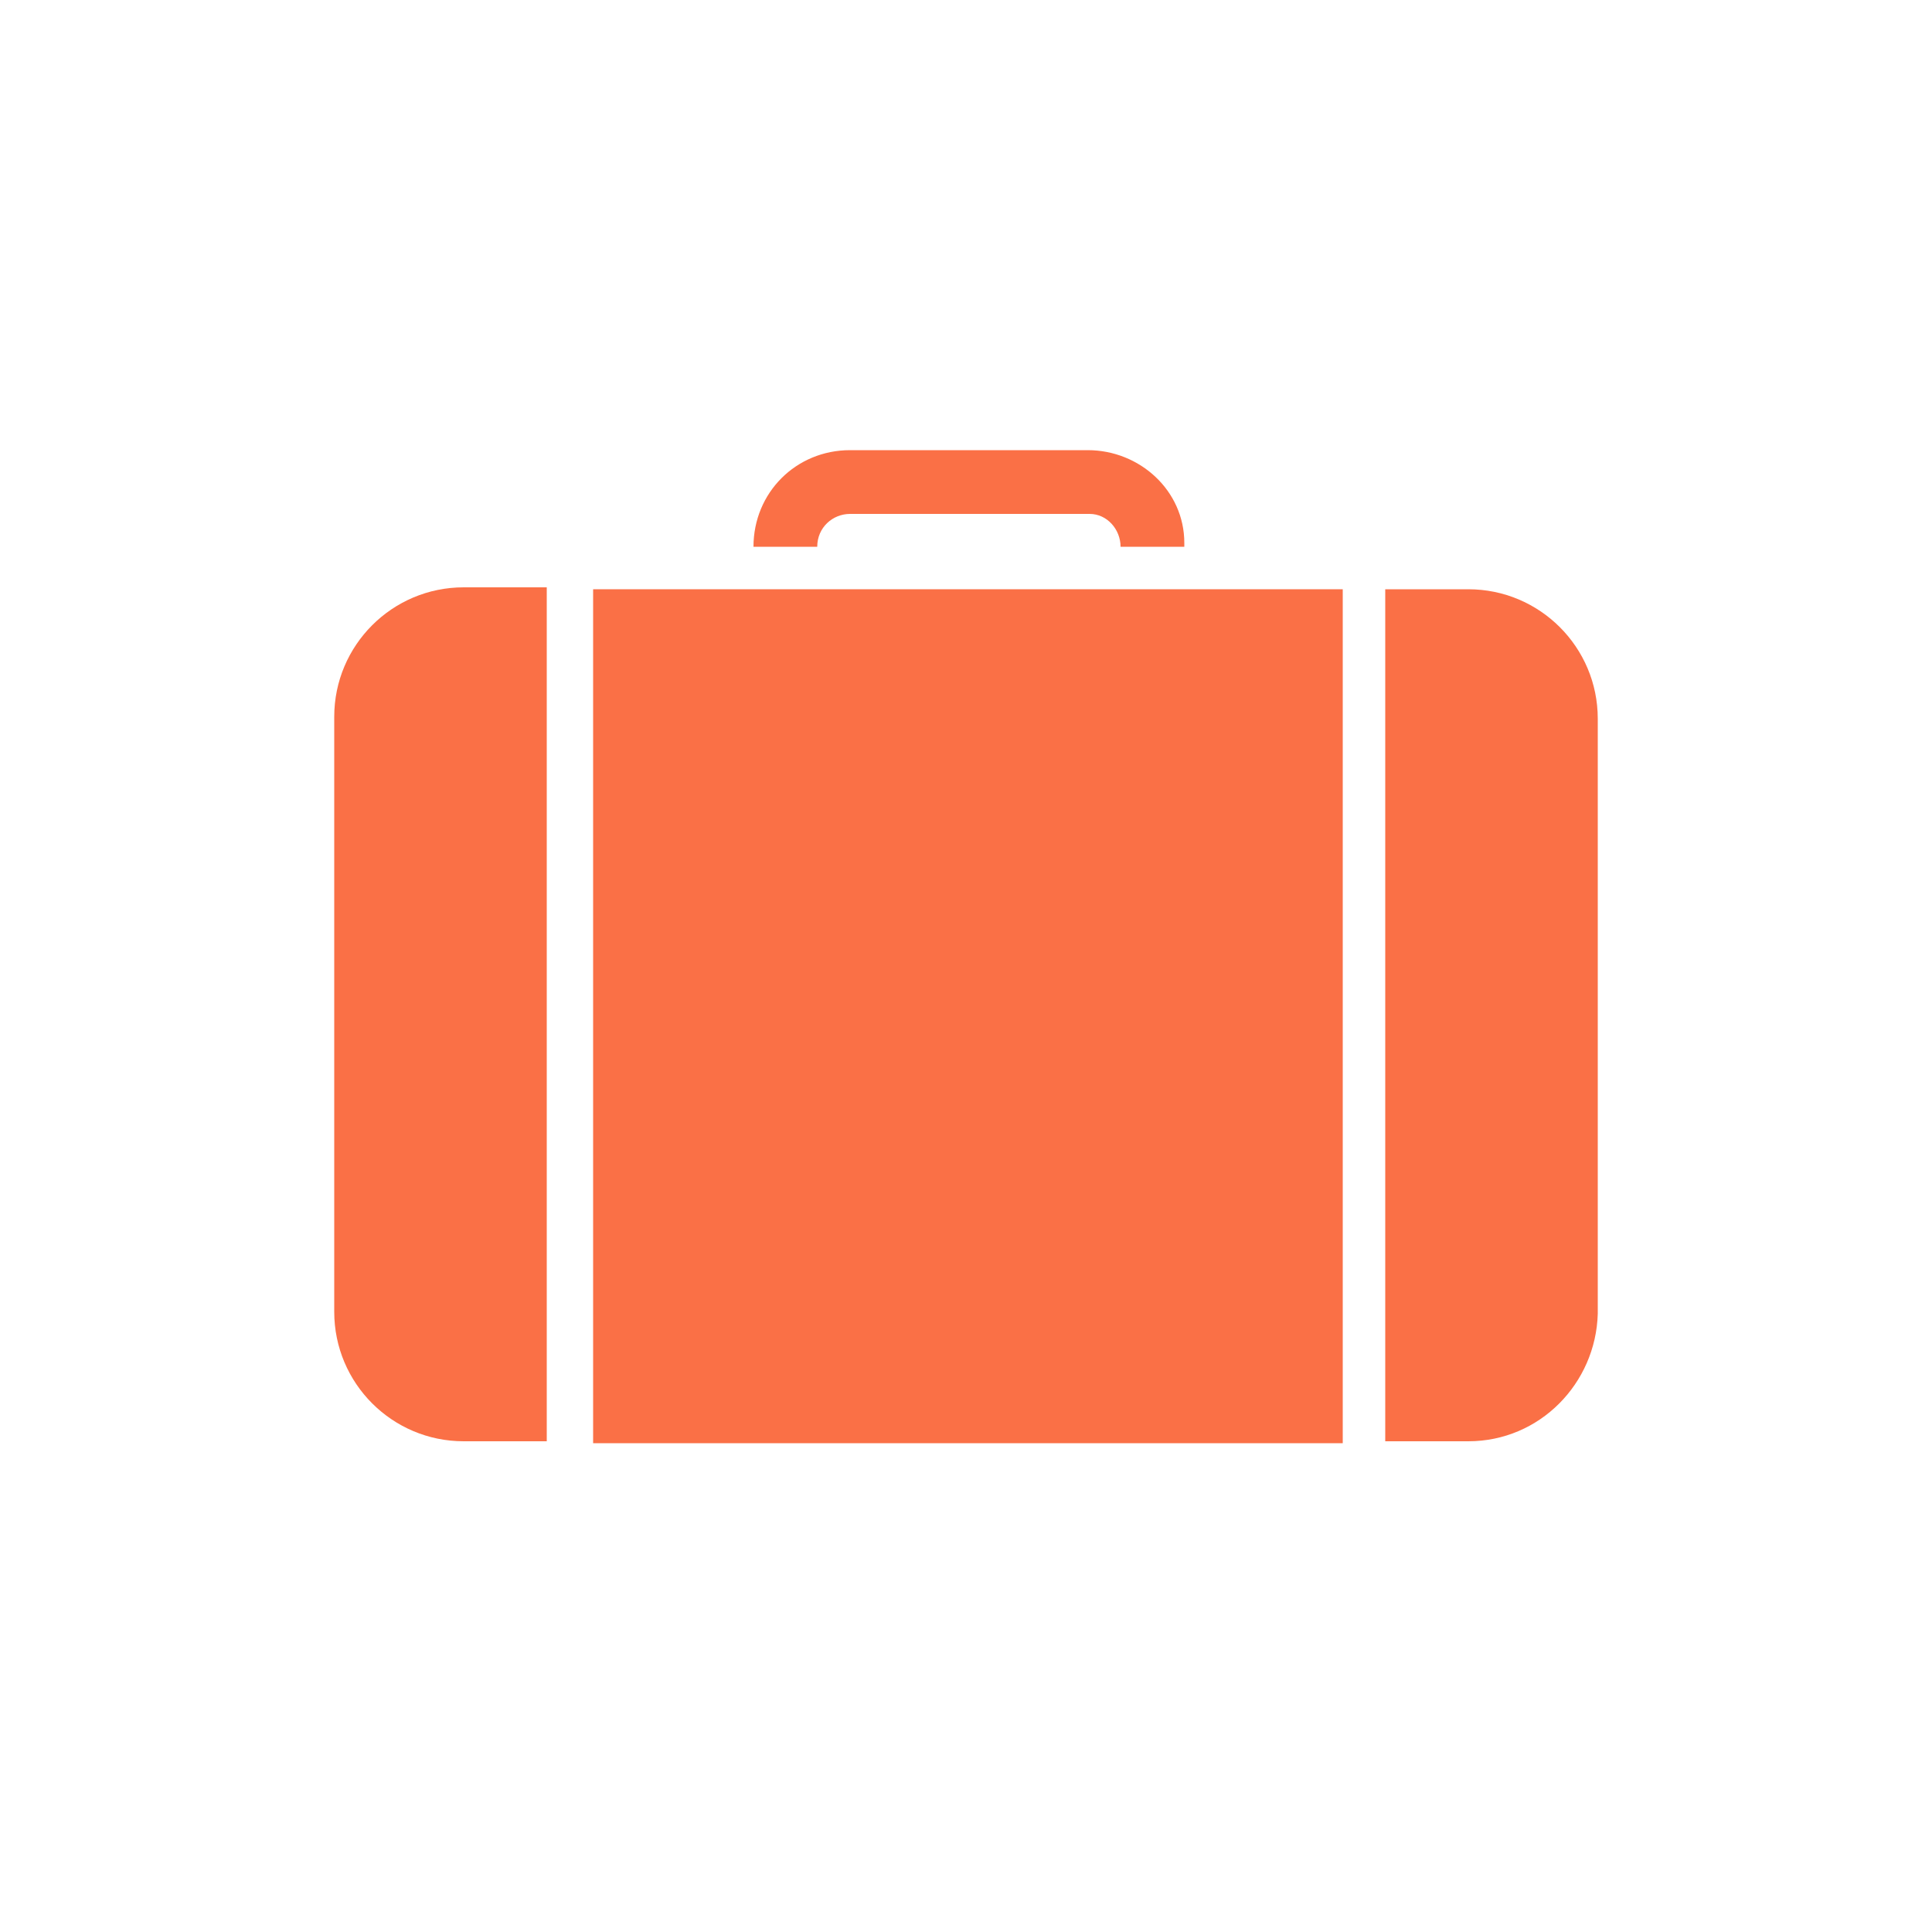
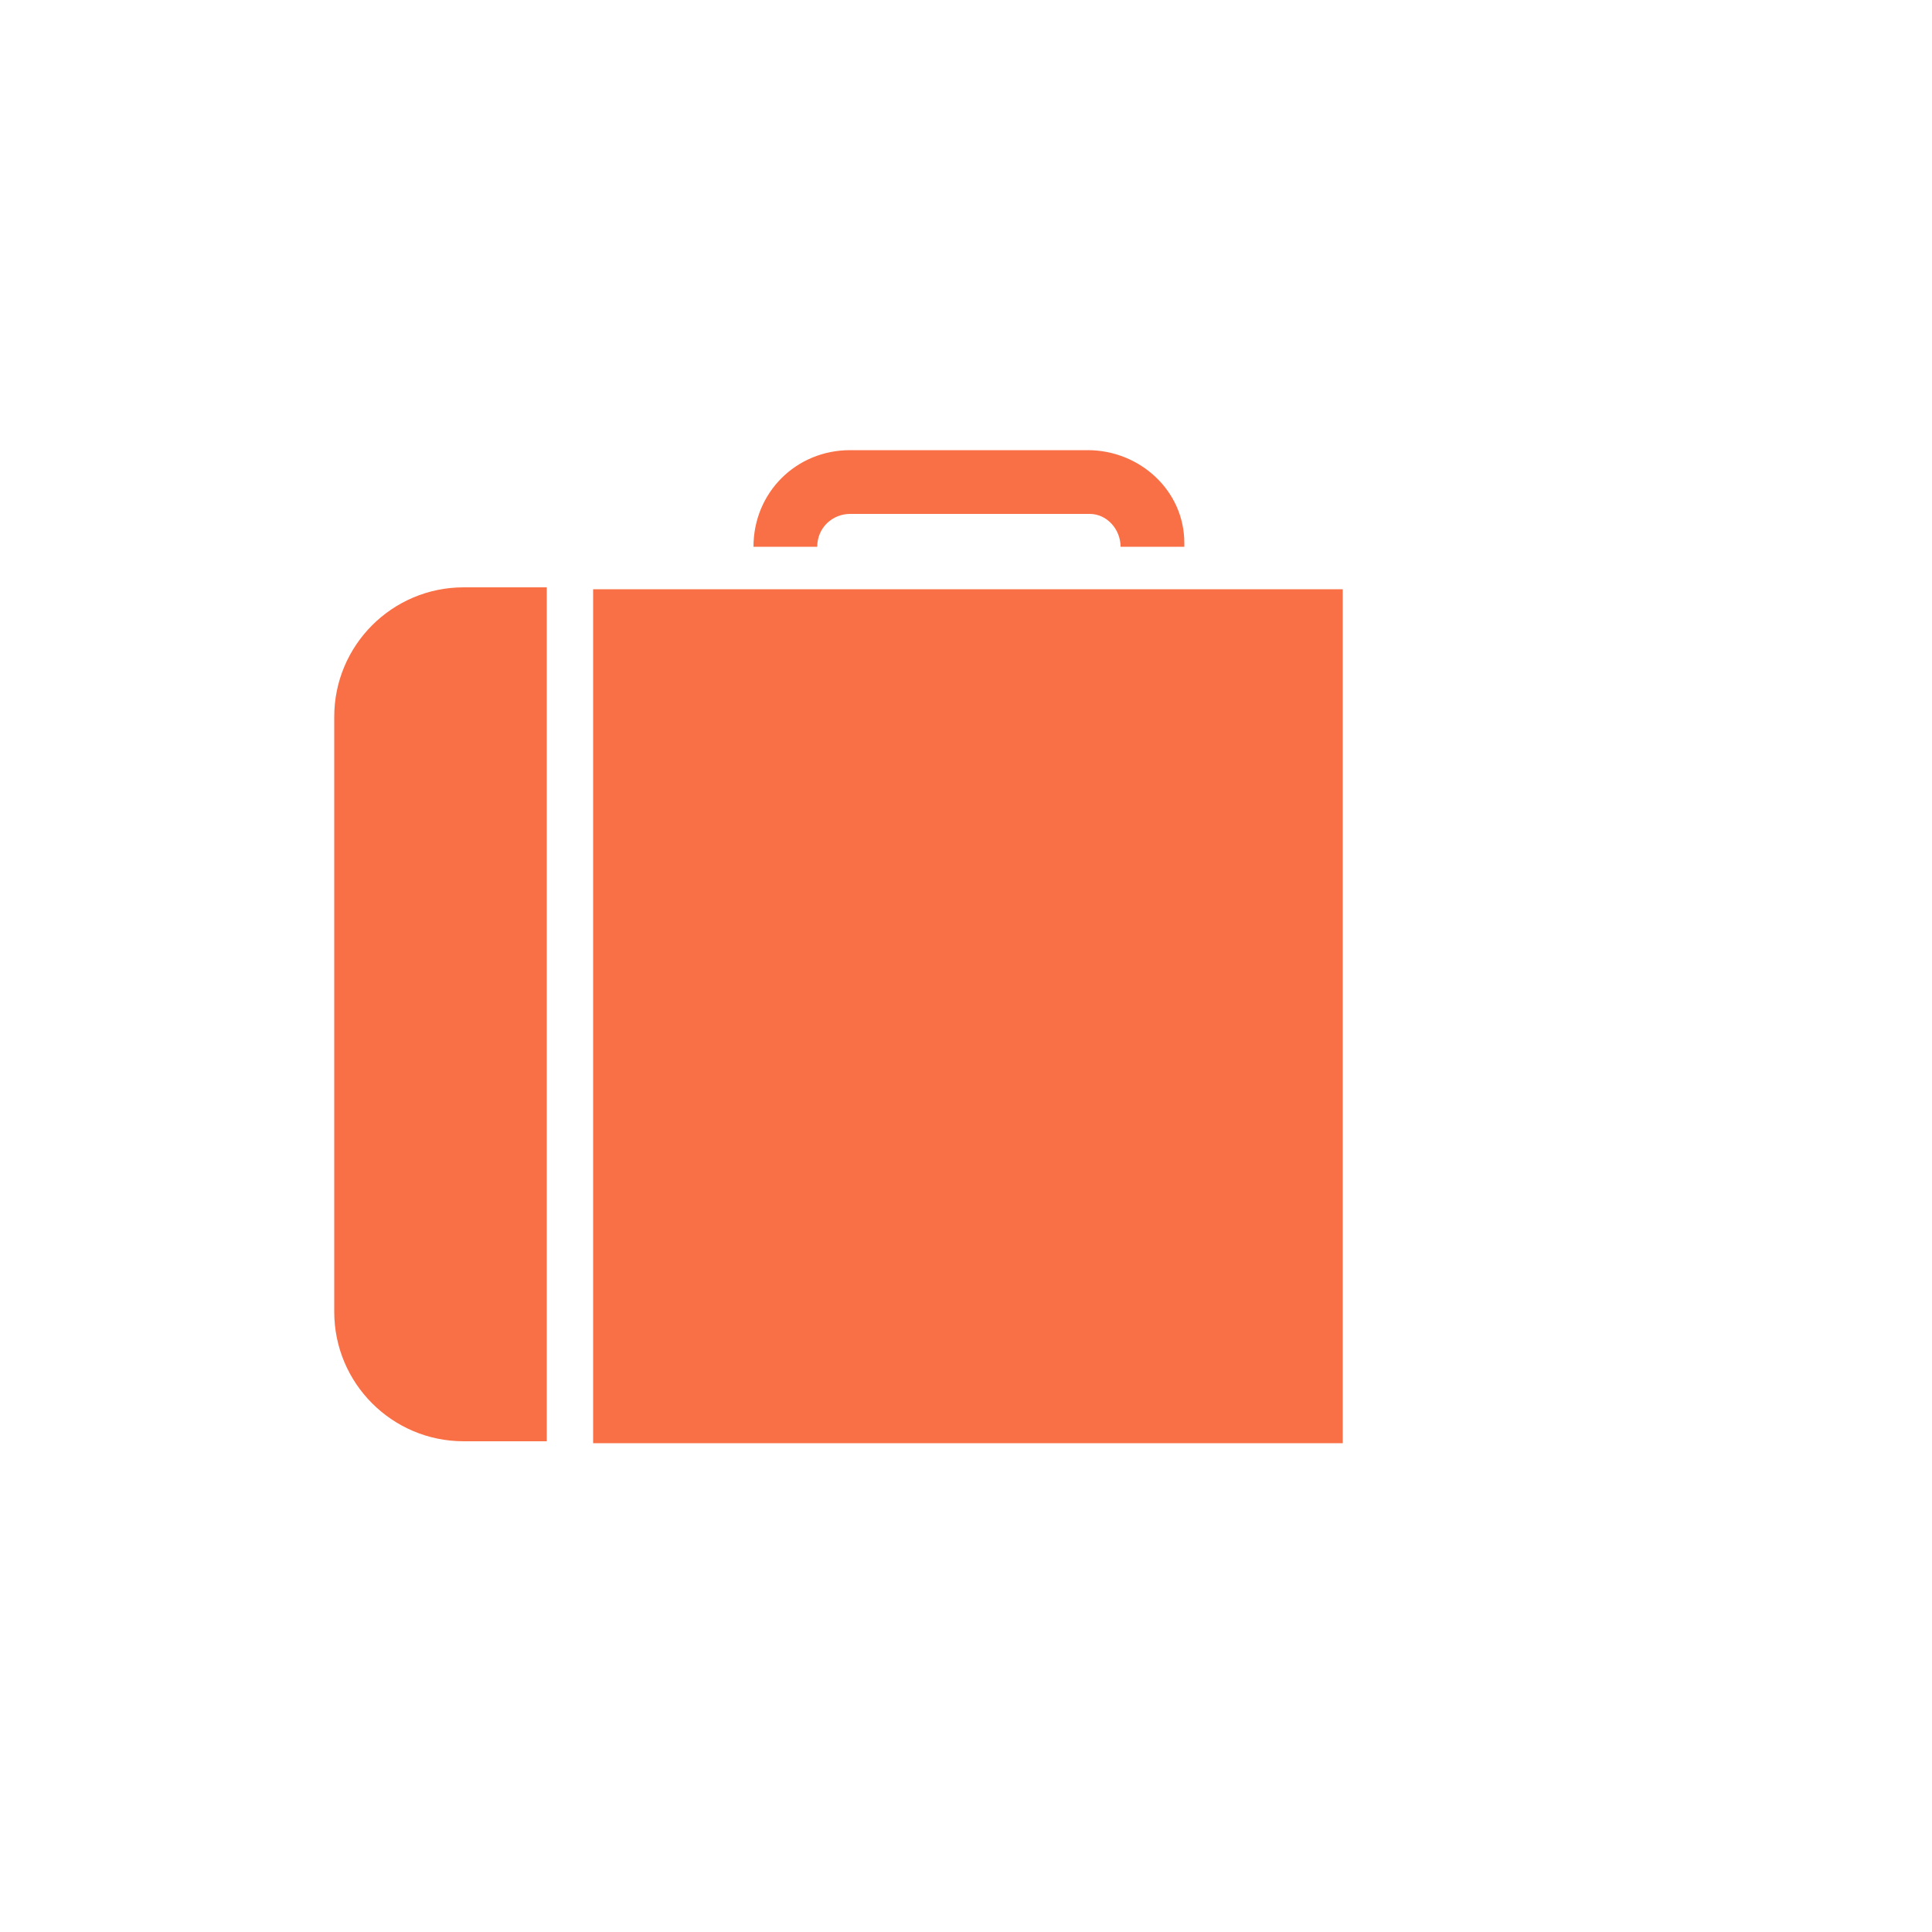
<svg xmlns="http://www.w3.org/2000/svg" version="1.1" id="レイヤー_1" x="0px" y="0px" viewBox="0 0 100 100" style="enable-background:new 0 0 100 100;" xml:space="preserve">
  <style type="text/css">
	.st0{fill:#FA7046;}
</style>
  <title>アートボード 10</title>
  <rect x="30.7" y="30.5" class="st0" width="38.8" height="44.2" />
-   <path class="st0" d="M76,74.6h-4.3V30.5H76c3.7,0,6.7,3,6.7,6.7V68C82.6,71.6,79.7,74.6,76,74.6z" />
  <path class="st0" d="M28.3,74.6H24c-3.7,0-6.7-3-6.7-6.7V37.1c0-3.7,3-6.7,6.7-6.7h4.3V74.6z" />
  <path class="st0" d="M61.3,28.3H58c0-0.9-0.7-1.7-1.6-1.7c0,0,0,0,0,0H44c-0.9,0-1.7,0.7-1.7,1.7v0H39c0-2.8,2.2-5,5-5h12.3  c2.7,0,5,2.1,5,4.8C61.3,28.1,61.3,28.2,61.3,28.3z" />
</svg>